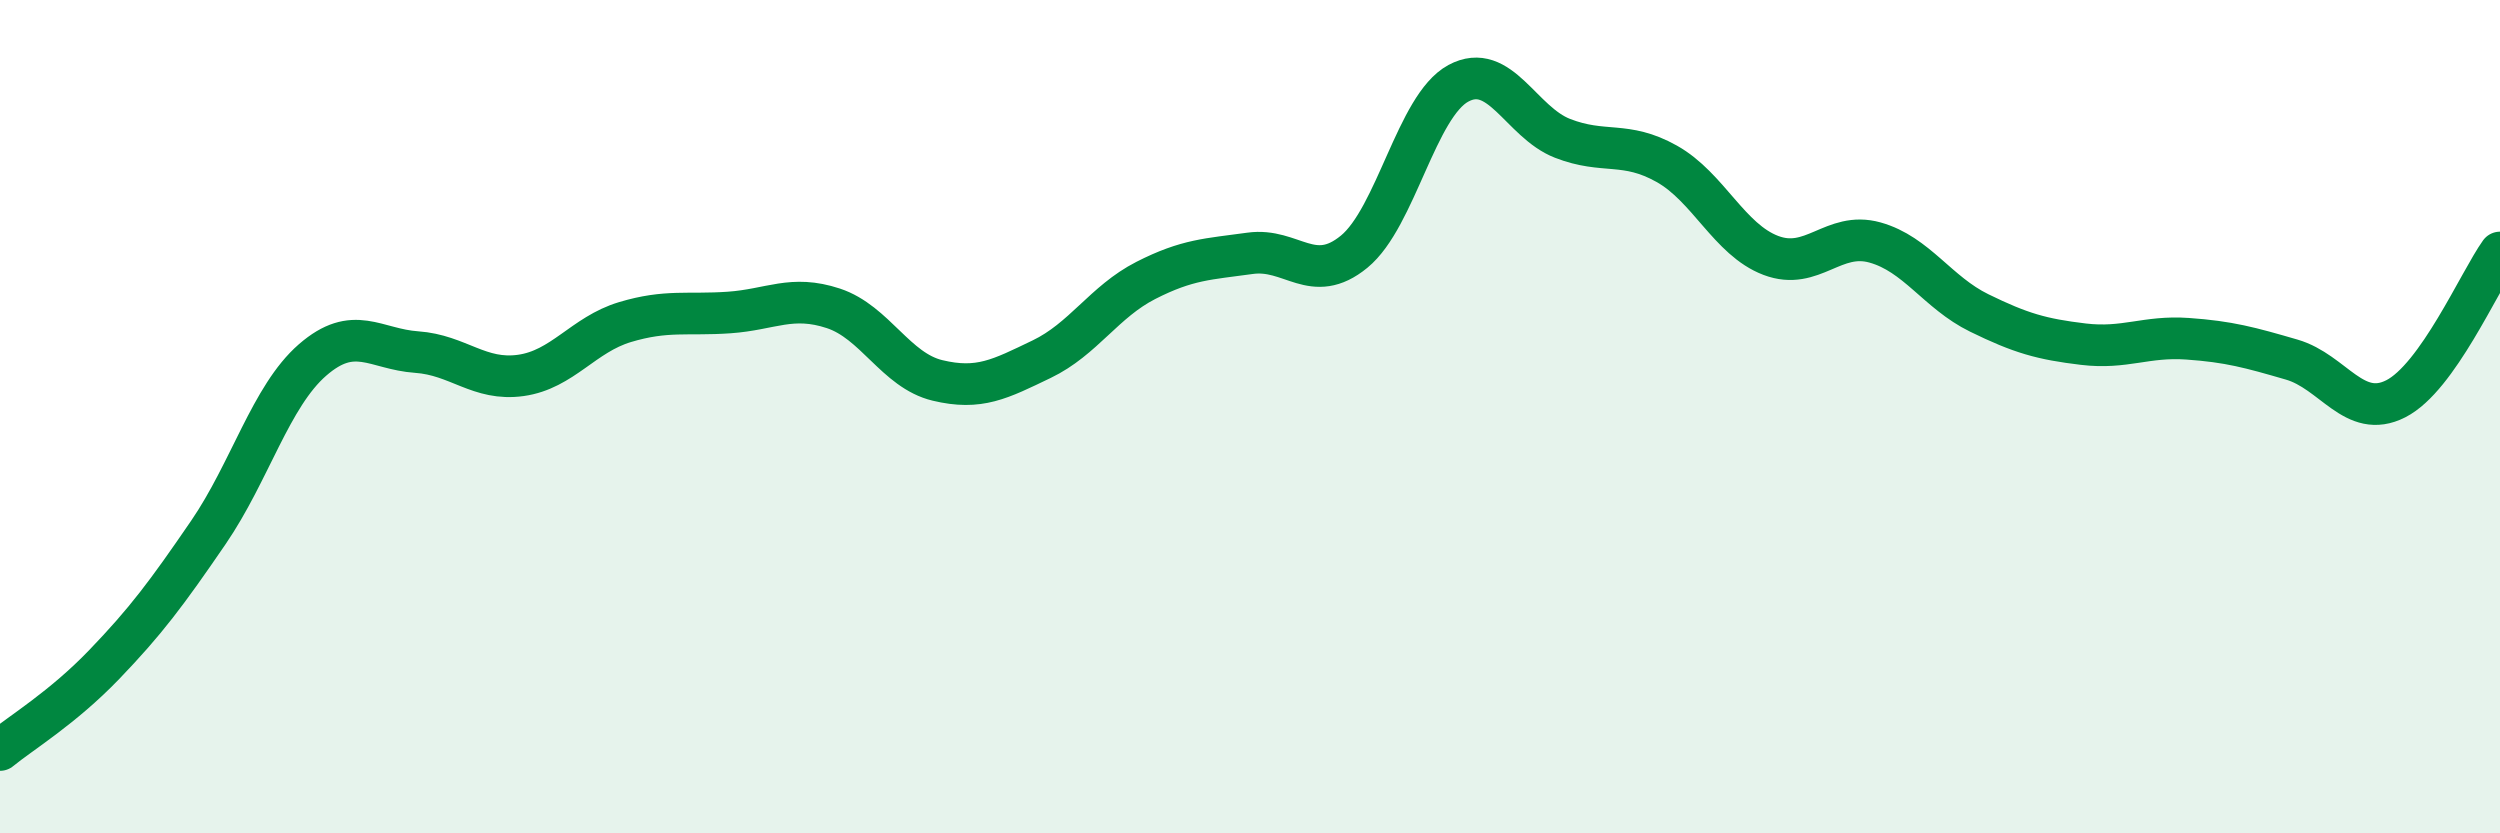
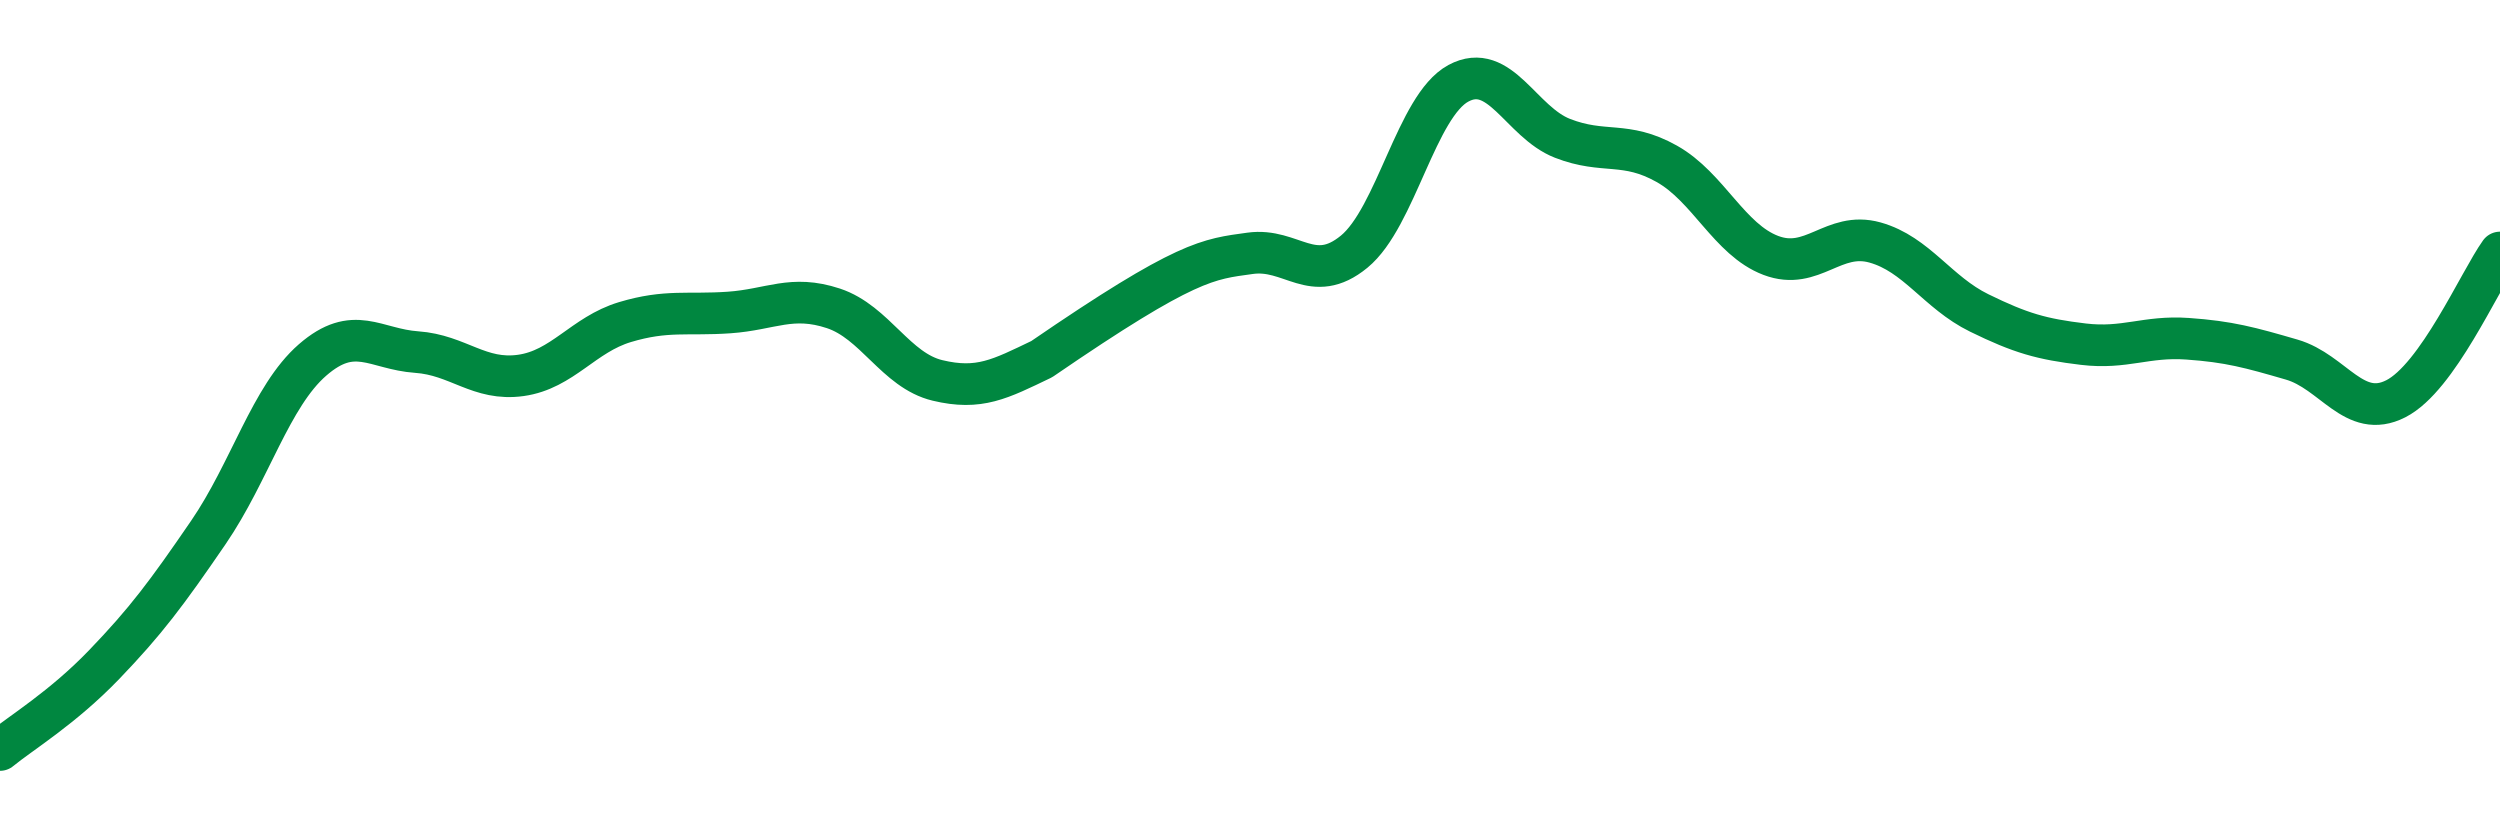
<svg xmlns="http://www.w3.org/2000/svg" width="60" height="20" viewBox="0 0 60 20">
-   <path d="M 0,18 C 0.5,17.59 1.5,16.99 2.5,15.95 C 3.5,14.91 4,14.24 5,12.78 C 6,11.32 6.5,9.51 7.5,8.64 C 8.5,7.77 9,8.38 10,8.45 C 11,8.52 11.5,9.15 12.5,9.01 C 13.5,8.87 14,8.03 15,7.73 C 16,7.43 16.5,7.57 17.5,7.5 C 18.5,7.43 19,7.07 20,7.4 C 21,7.73 21.5,8.89 22.5,9.13 C 23.5,9.37 24,9.1 25,8.62 C 26,8.14 26.5,7.24 27.5,6.73 C 28.5,6.22 29,6.22 30,6.08 C 31,5.94 31.5,6.86 32.5,6.04 C 33.5,5.22 34,2.54 35,2 C 36,1.46 36.5,2.93 37.5,3.32 C 38.5,3.71 39,3.37 40,3.93 C 41,4.49 41.5,5.75 42.5,6.13 C 43.5,6.51 44,5.54 45,5.82 C 46,6.1 46.5,7.02 47.5,7.51 C 48.5,8 49,8.14 50,8.26 C 51,8.38 51.5,8.06 52.5,8.13 C 53.5,8.2 54,8.34 55,8.63 C 56,8.92 56.5,10.08 57.5,9.57 C 58.5,9.06 59.5,6.76 60,6.06L60 20L0 20Z" fill="#008740" opacity="0.1" stroke-linecap="round" stroke-linejoin="round" />
-   <path d="M 0,18 C 0.5,17.59 1.5,16.99 2.5,15.95 C 3.5,14.91 4,14.24 5,12.78 C 6,11.32 6.5,9.51 7.5,8.64 C 8.5,7.77 9,8.38 10,8.45 C 11,8.52 11.5,9.15 12.5,9.01 C 13.5,8.87 14,8.03 15,7.73 C 16,7.43 16.5,7.57 17.5,7.5 C 18.5,7.43 19,7.07 20,7.4 C 21,7.73 21.5,8.89 22.5,9.13 C 23.5,9.37 24,9.1 25,8.62 C 26,8.14 26.5,7.24 27.5,6.73 C 28.5,6.22 29,6.22 30,6.08 C 31,5.94 31.5,6.86 32.5,6.04 C 33.5,5.22 34,2.54 35,2 C 36,1.46 36.5,2.93 37.5,3.32 C 38.5,3.71 39,3.37 40,3.93 C 41,4.49 41.5,5.75 42.5,6.13 C 43.5,6.51 44,5.54 45,5.82 C 46,6.1 46.5,7.02 47.5,7.51 C 48.5,8 49,8.14 50,8.26 C 51,8.38 51.5,8.06 52.5,8.13 C 53.5,8.2 54,8.34 55,8.63 C 56,8.92 56.5,10.08 57.5,9.57 C 58.5,9.06 59.5,6.76 60,6.06" stroke="#008740" stroke-width="1" fill="none" stroke-linecap="round" stroke-linejoin="round" />
+   <path d="M 0,18 C 0.5,17.59 1.5,16.99 2.5,15.95 C 3.5,14.91 4,14.24 5,12.78 C 6,11.32 6.5,9.51 7.5,8.64 C 8.5,7.77 9,8.38 10,8.45 C 11,8.52 11.5,9.15 12.5,9.01 C 13.5,8.87 14,8.03 15,7.73 C 16,7.43 16.5,7.57 17.5,7.5 C 18.5,7.43 19,7.07 20,7.4 C 21,7.73 21.5,8.89 22.5,9.13 C 23.5,9.37 24,9.1 25,8.62 C 28.5,6.22 29,6.22 30,6.08 C 31,5.94 31.5,6.86 32.5,6.04 C 33.5,5.22 34,2.54 35,2 C 36,1.46 36.5,2.93 37.5,3.32 C 38.5,3.71 39,3.37 40,3.93 C 41,4.49 41.5,5.75 42.5,6.13 C 43.5,6.51 44,5.54 45,5.82 C 46,6.1 46.5,7.02 47.5,7.51 C 48.5,8 49,8.14 50,8.26 C 51,8.38 51.5,8.06 52.5,8.13 C 53.5,8.2 54,8.34 55,8.63 C 56,8.92 56.5,10.08 57.5,9.57 C 58.5,9.06 59.5,6.76 60,6.06" stroke="#008740" stroke-width="1" fill="none" stroke-linecap="round" stroke-linejoin="round" />
</svg>